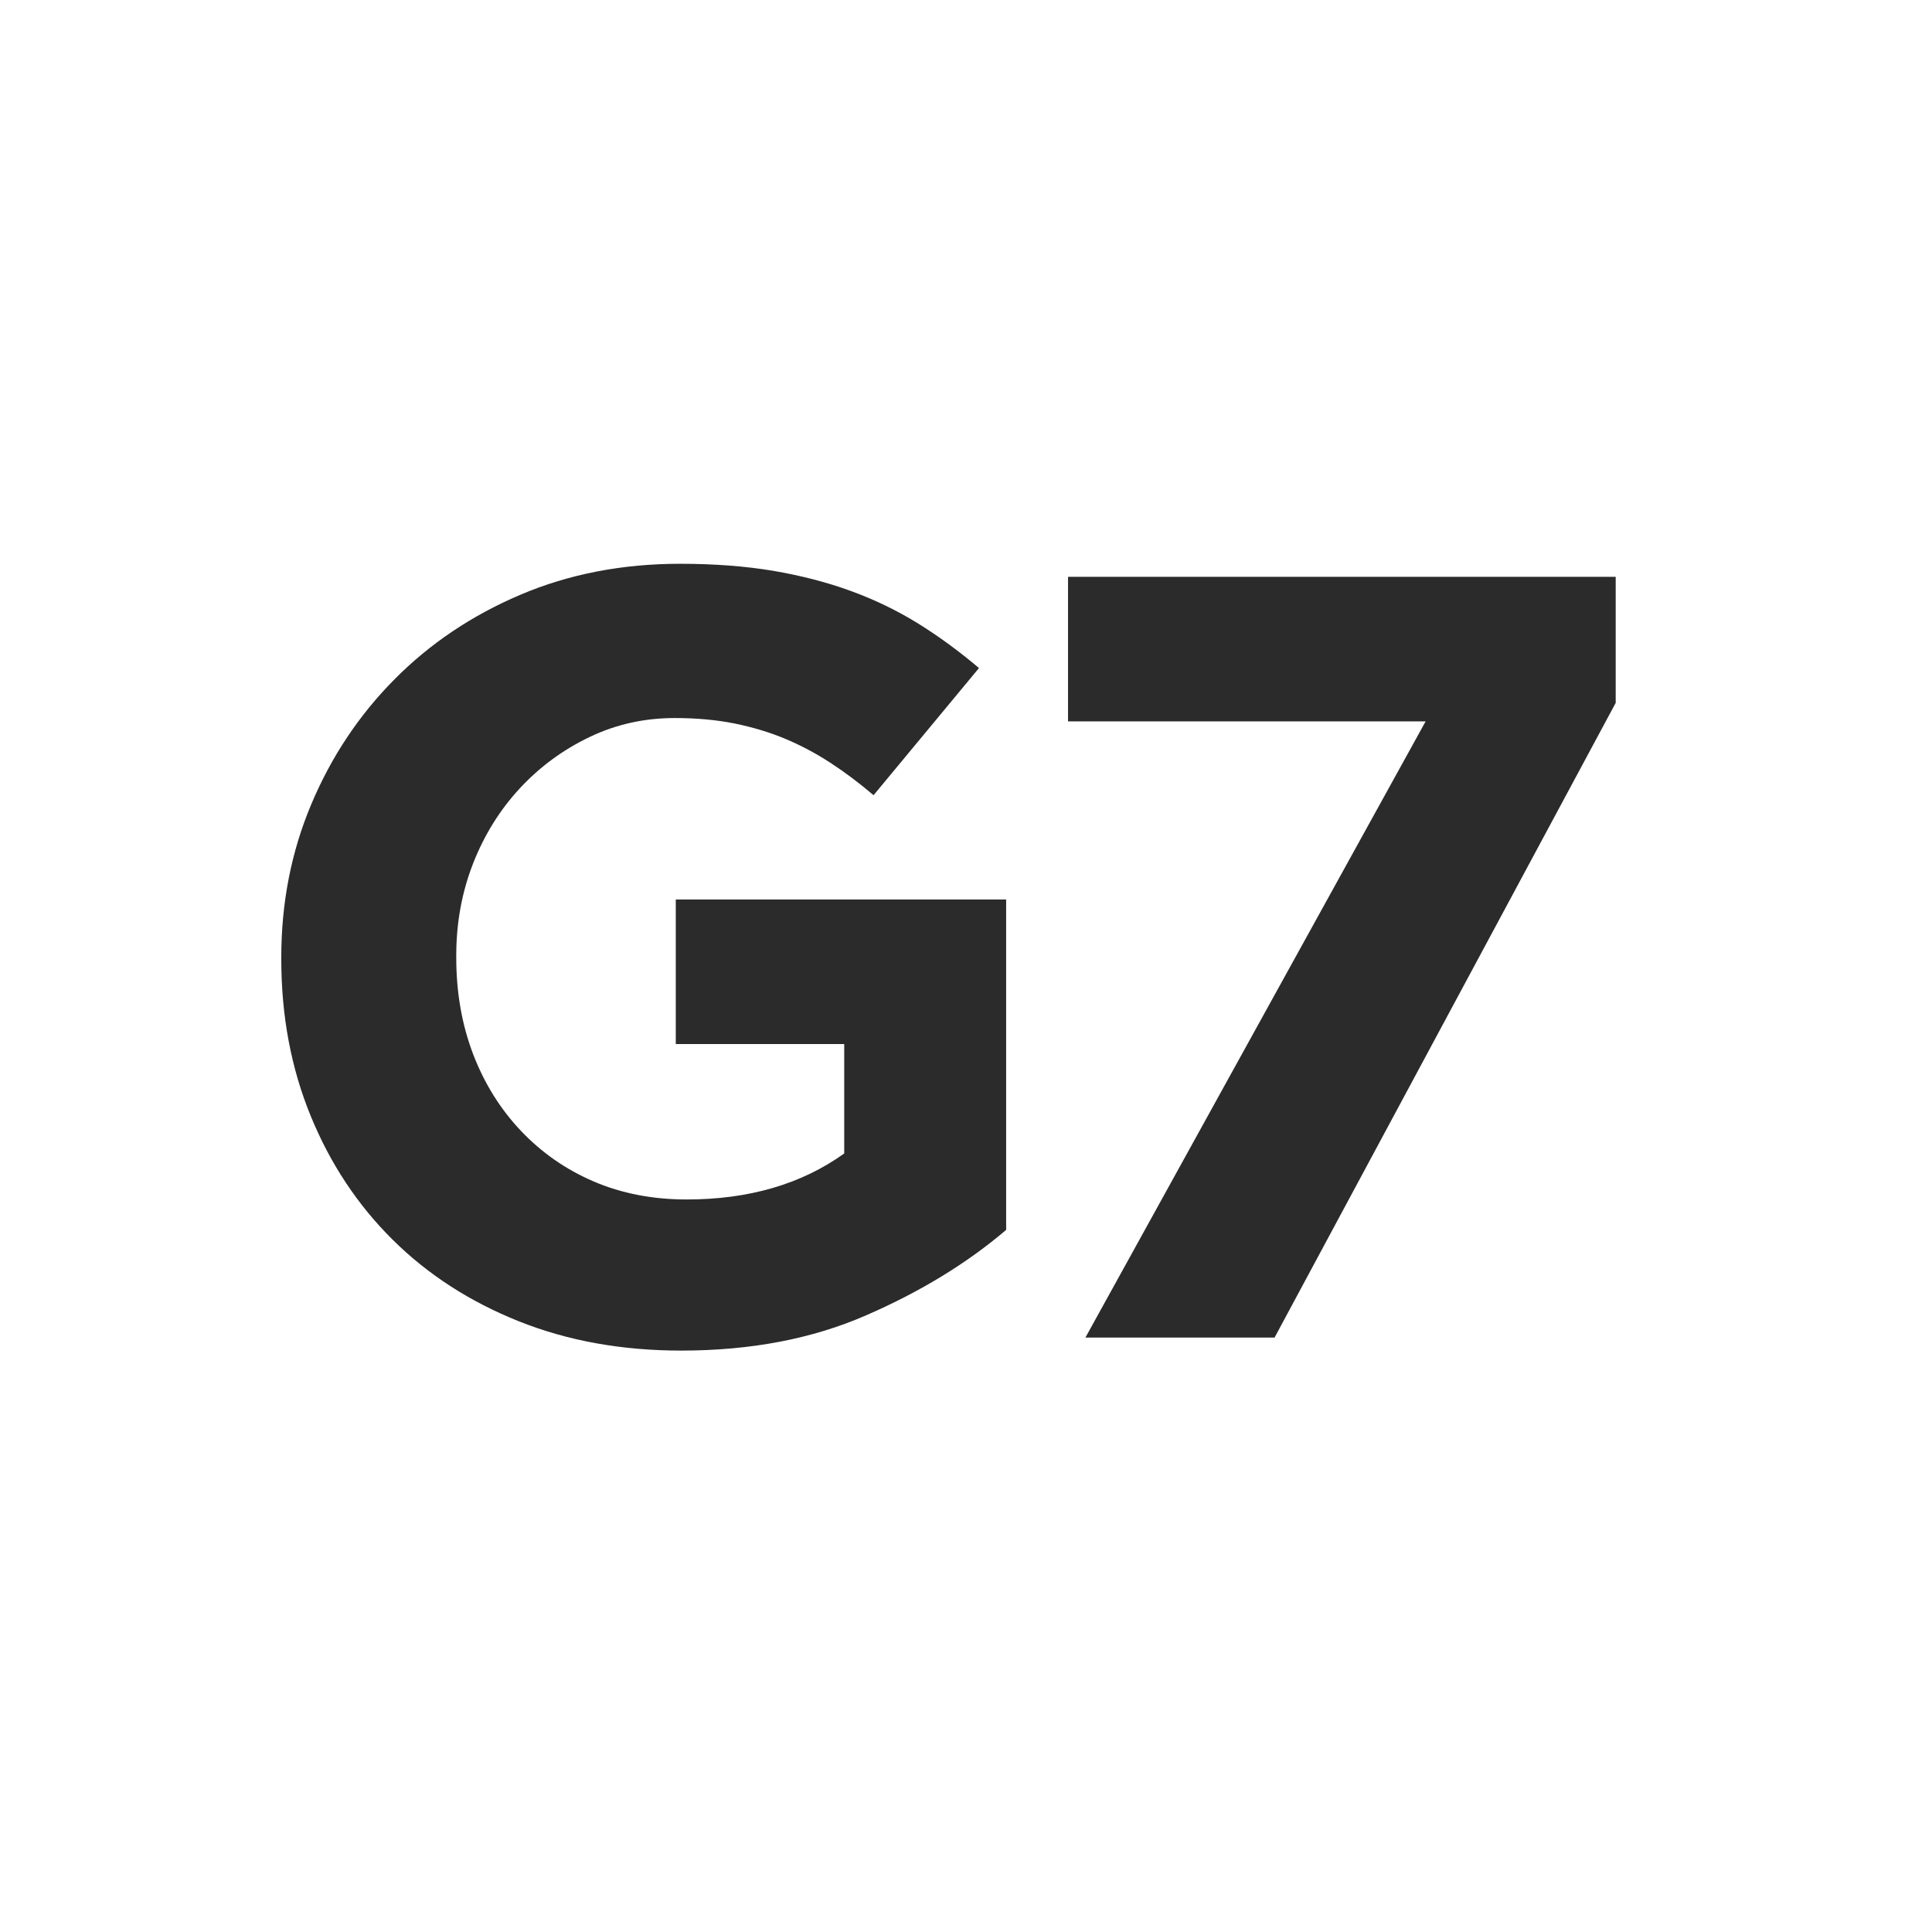
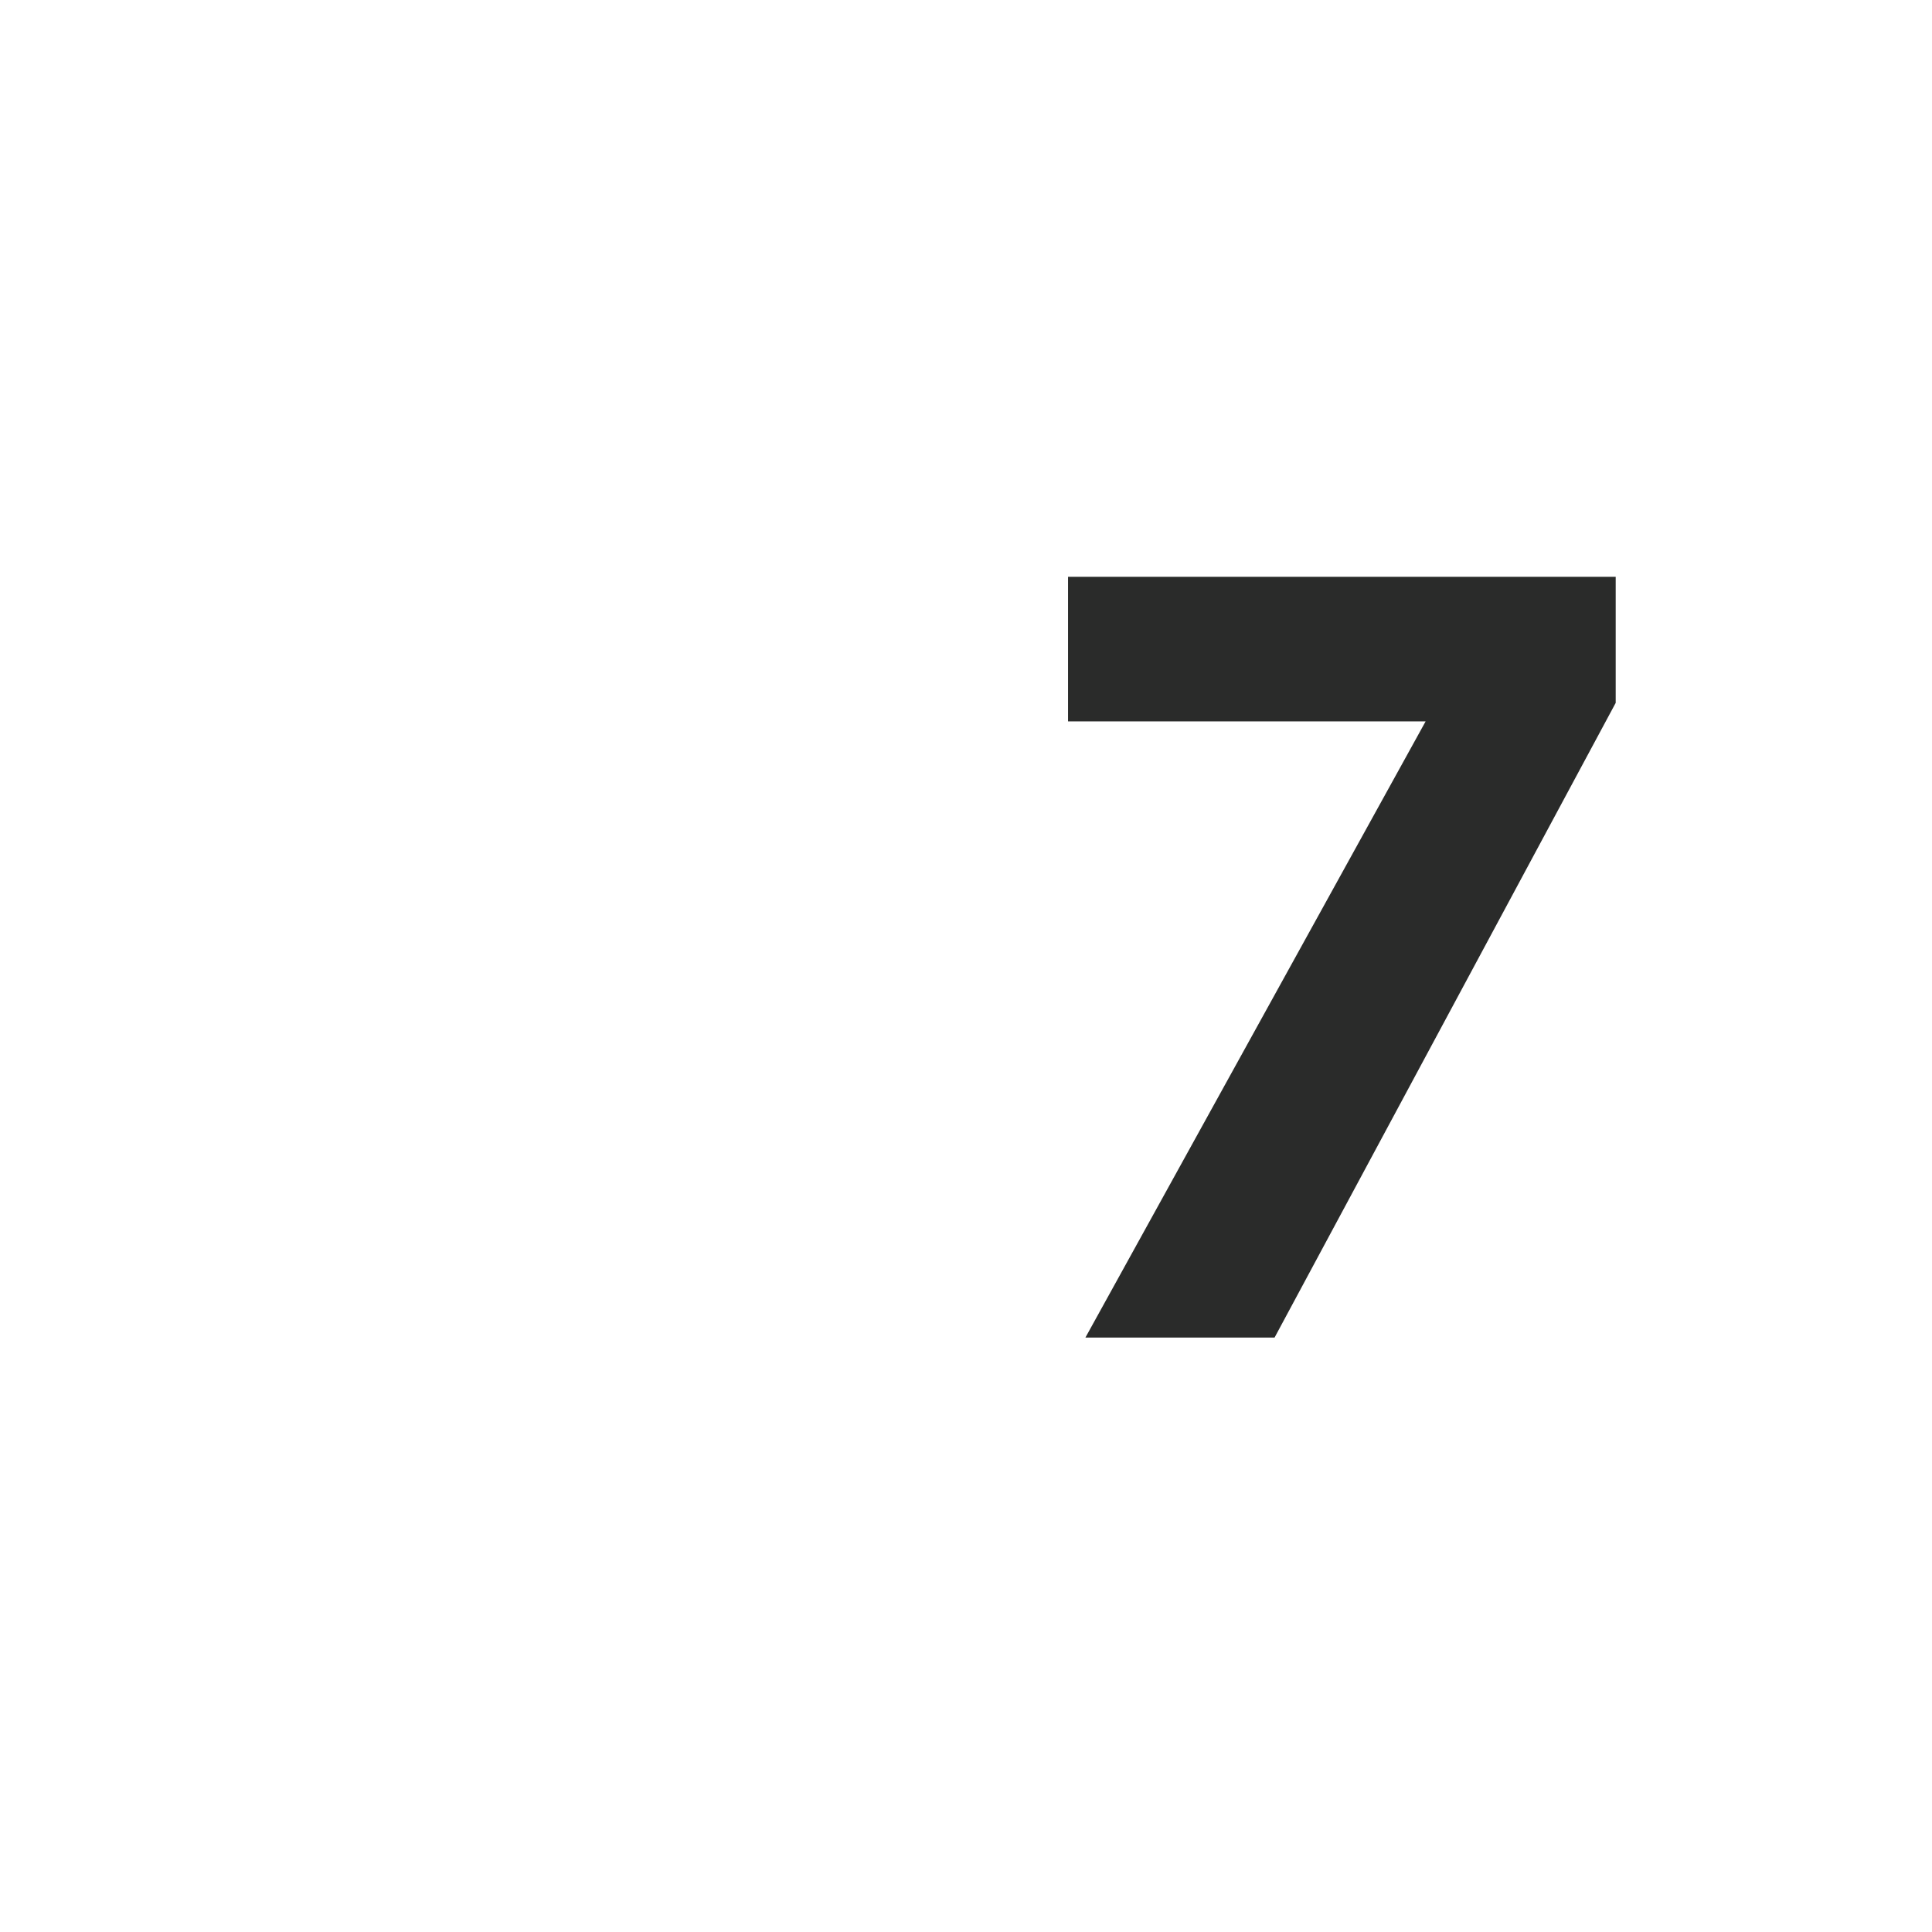
<svg xmlns="http://www.w3.org/2000/svg" version="1.1" id="Layer_1" x="0px" y="0px" width="32px" height="32px" viewBox="0 0 32 32" enable-background="new 0 0 32 32" xml:space="preserve">
  <g>
-     <path fill="#2A2B2A" d="M11.283,22.37c-0.984,0-1.881-0.162-2.691-0.486c-0.81-0.324-1.506-0.773-2.088-1.35   s-1.035-1.26-1.359-2.053c-0.324-0.791-0.486-1.656-0.486-2.592v-0.035c0-0.9,0.165-1.744,0.495-2.529   c0.33-0.786,0.789-1.477,1.377-2.07c0.587-0.594,1.284-1.062,2.088-1.404c0.804-0.342,1.686-0.513,2.646-0.513   c0.564,0,1.077,0.039,1.539,0.116c0.462,0.079,0.891,0.189,1.287,0.334c0.396,0.144,0.768,0.324,1.116,0.539   c0.348,0.217,0.684,0.463,1.008,0.738l-1.746,2.106c-0.24-0.204-0.48-0.384-0.72-0.54c-0.24-0.156-0.489-0.288-0.747-0.396   c-0.258-0.107-0.537-0.191-0.837-0.252c-0.3-0.06-0.63-0.09-0.99-0.09c-0.504,0-0.975,0.105-1.413,0.316   c-0.438,0.21-0.822,0.492-1.152,0.848s-0.588,0.77-0.774,1.244c-0.186,0.476-0.279,0.984-0.279,1.525v0.035   c0,0.578,0.093,1.109,0.279,1.598c0.186,0.486,0.45,0.91,0.792,1.271c0.342,0.361,0.744,0.641,1.206,0.839s0.975,0.298,1.539,0.298   c1.032,0,1.902-0.254,2.61-0.762v-1.812h-2.79v-2.395h5.472v5.473c-0.648,0.552-1.419,1.023-2.313,1.412   C13.458,22.175,12.435,22.37,11.283,22.37z" />
    <path fill="#2A2B2A" d="M23.613,11.948H17.69V9.554h9.071v2.088l-5.65,10.512h-3.133L23.613,11.948z" />
  </g>
</svg>